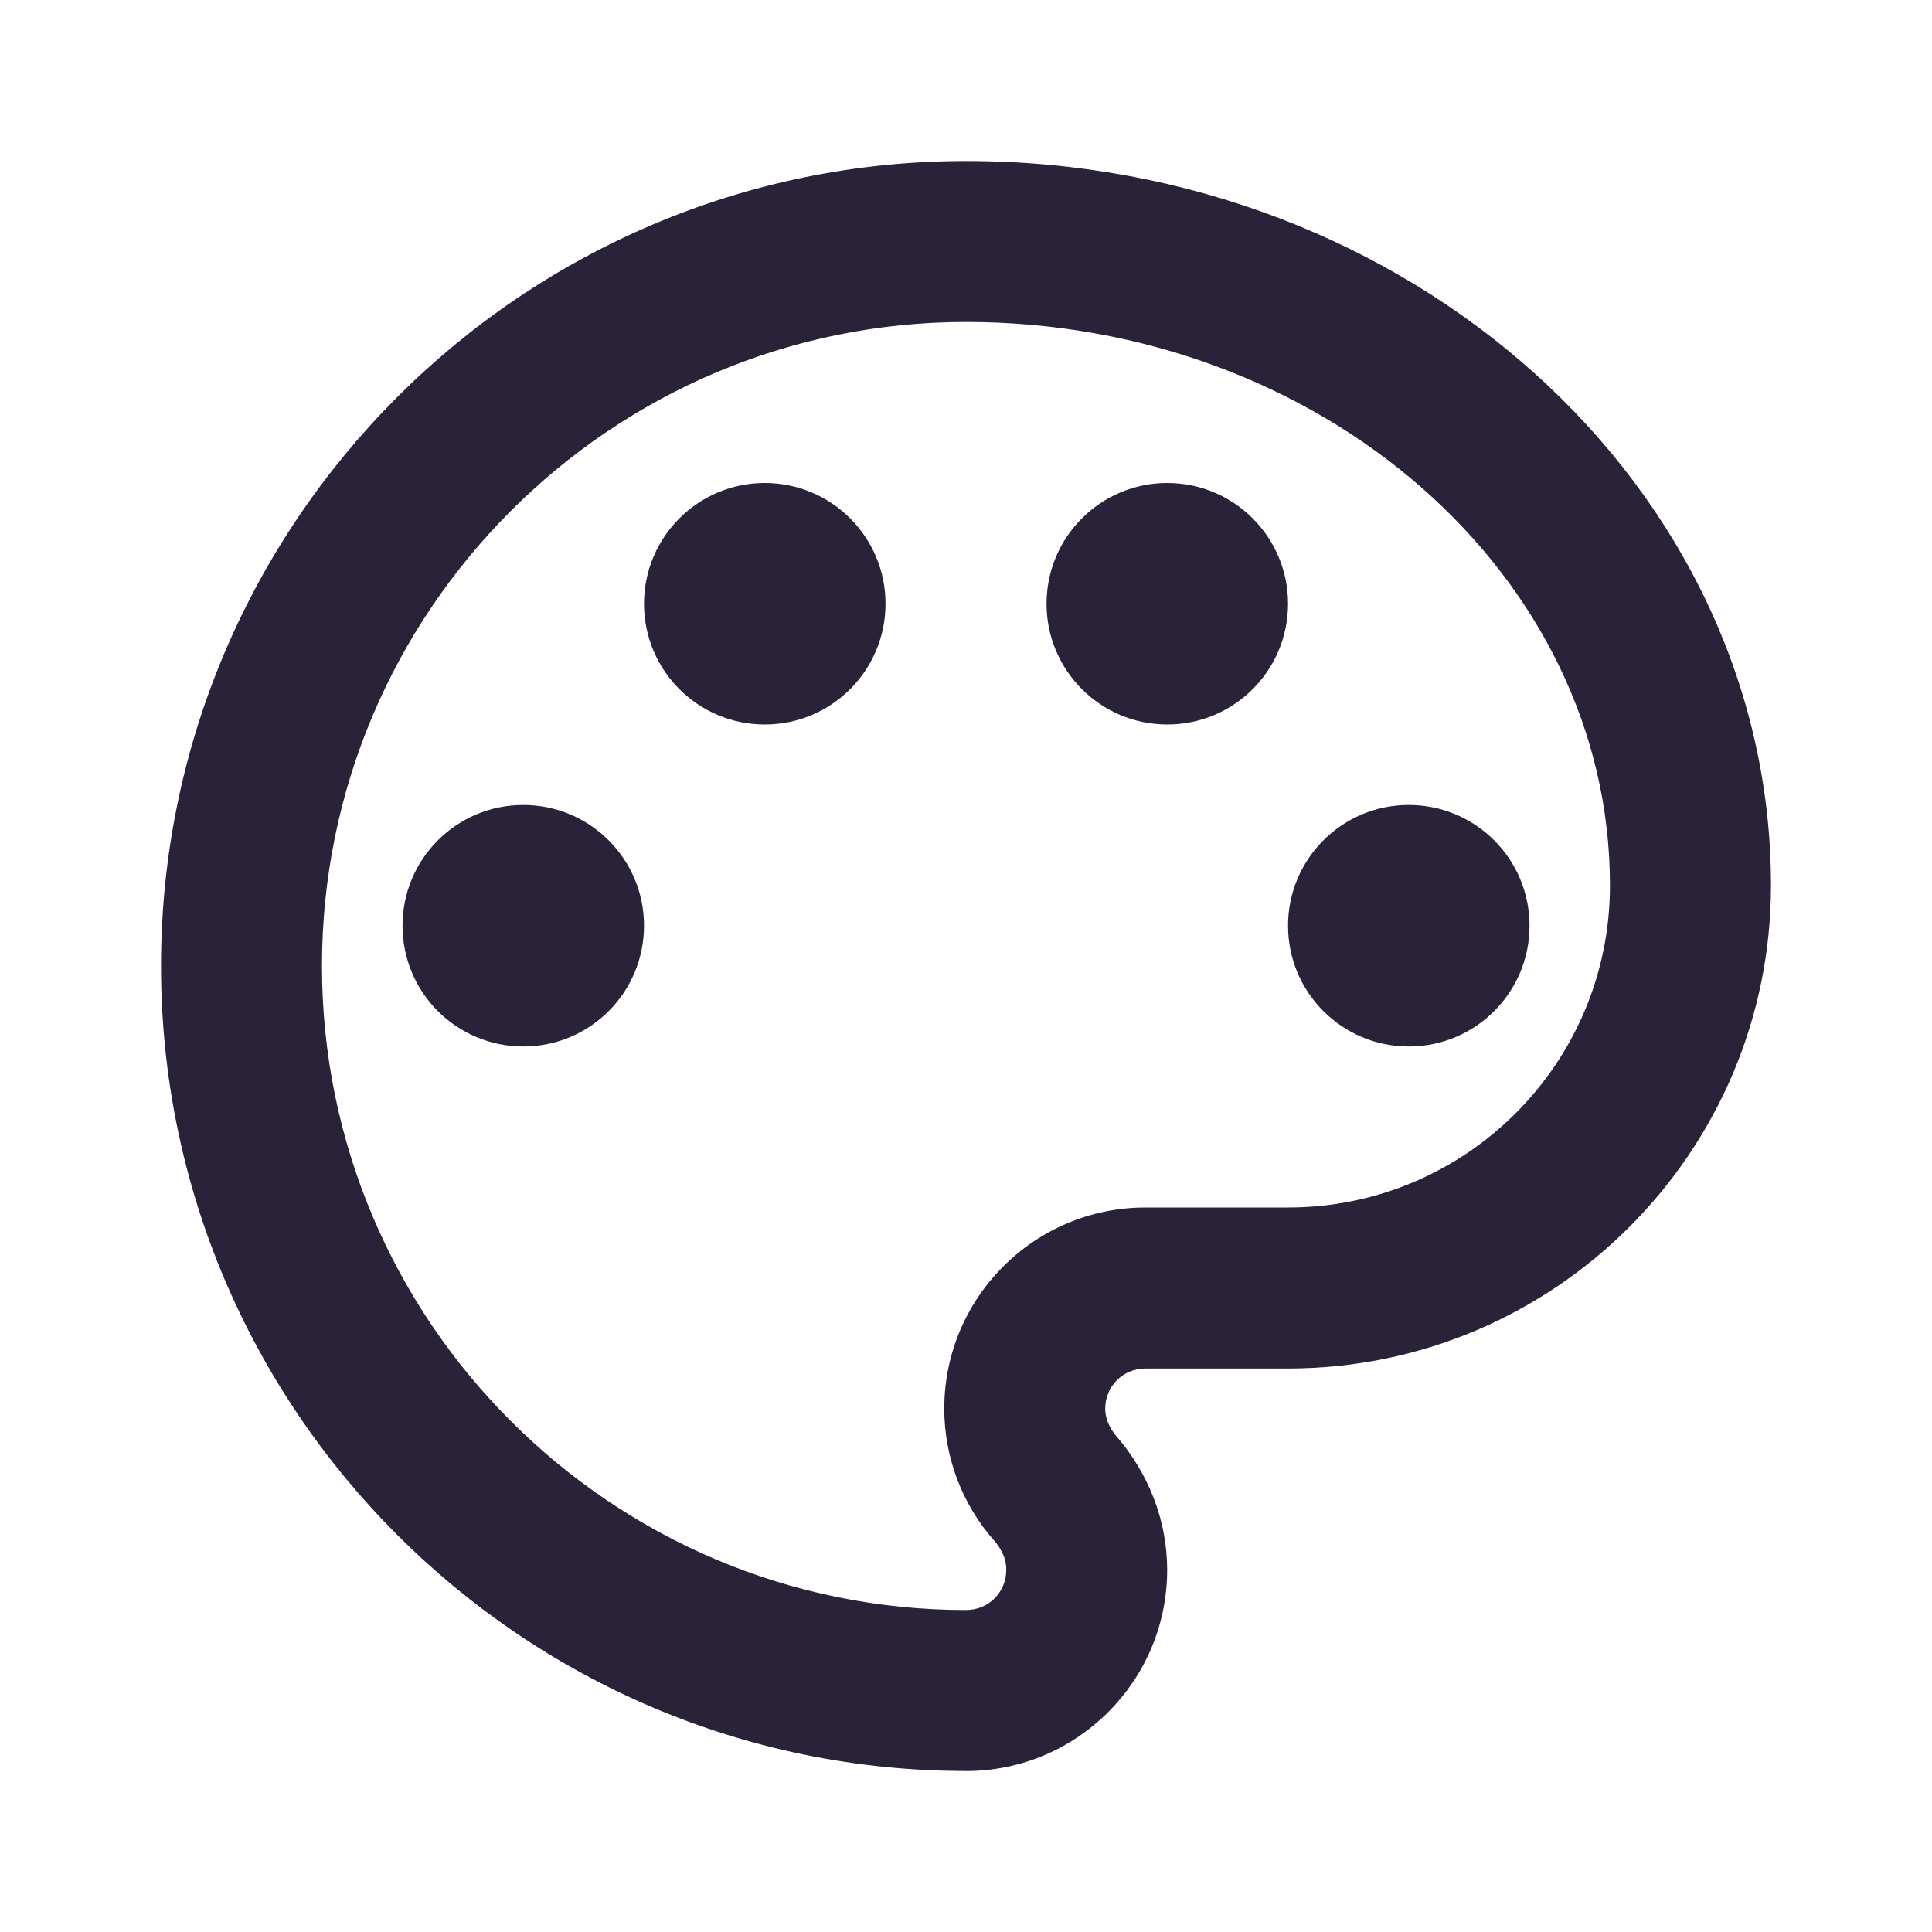
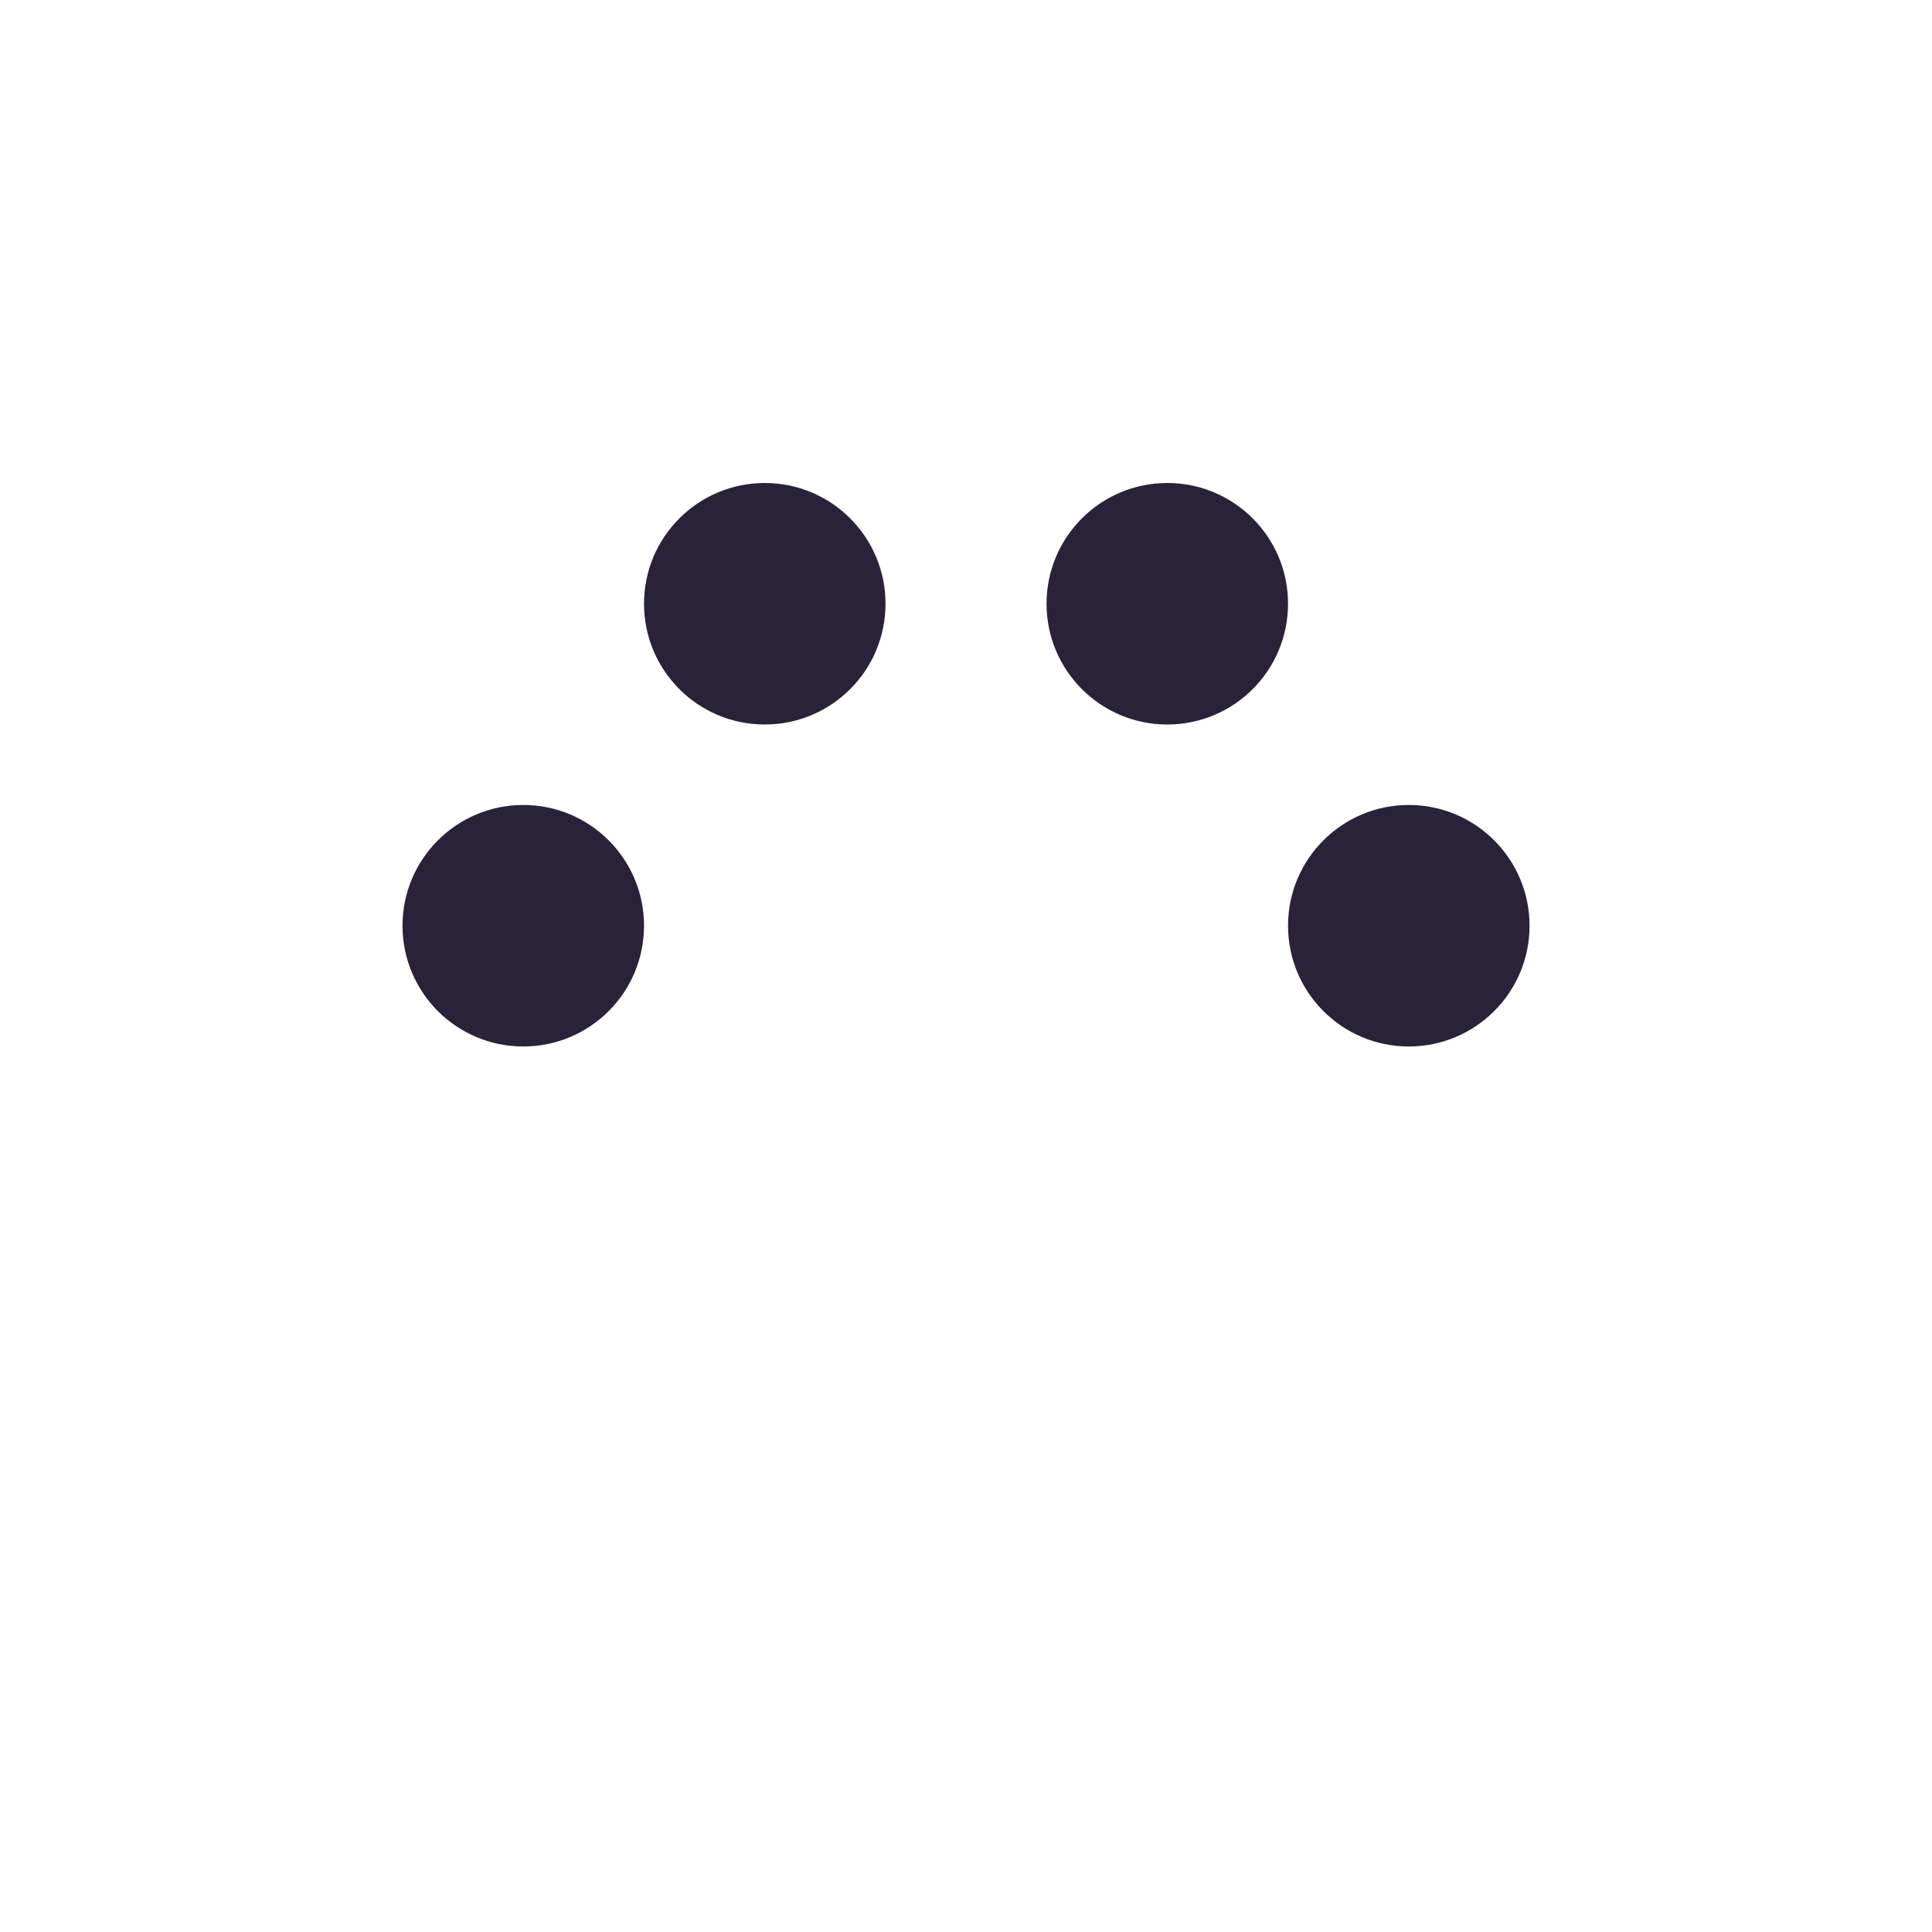
<svg xmlns="http://www.w3.org/2000/svg" fill="none" viewBox="0 0 32 32">
-   <path fill="#2A2238" d="M16 29.333C8.653 29.333 2.667 23.347 2.667 16 2.667 8.653 8.653 2.667 16 2.667c7.347 0 13.333 5.387 13.333 12 0 4.413-3.587 8-8 8h-2.36c-.373 0-.667.293-.667.667 0 .16.067.307.173.44.547.627.853 1.413.853 2.227 0 1.84-1.493 3.333-3.333 3.333Zm0-24C10.12 5.333 5.333 10.12 5.333 16S10.12 26.667 16 26.667c.373 0 .667-.293.667-.667 0-.213-.107-.373-.187-.467-.547-.613-.84-1.4-.84-2.2 0-1.84 1.493-3.333 3.333-3.333h2.36c2.947 0 5.333-2.387 5.333-5.333C26.667 9.52 21.88 5.333 16 5.333Z" />
  <path fill="#2A2238" d="M8.667 17.333c1.105 0 2-.895 2-2 0-1.105-.895-2-2-2-1.105 0-2 .895-2 2 0 1.105.895 2 2 2ZM12.667 12c1.105 0 2-.895 2-2 0-1.105-.895-2-2-2-1.105 0-2 .895-2 2 0 1.105.895 2 2 2Zm6.667 0c1.105 0 2-.895 2-2 0-1.105-.895-2-2-2-1.105 0-2 .895-2 2 0 1.105.895 2 2 2Zm4 5.333c1.105 0 2-.895 2-2 0-1.105-.895-2-2-2-1.105 0-2 .895-2 2 0 1.105.895 2 2 2Z" />
</svg>